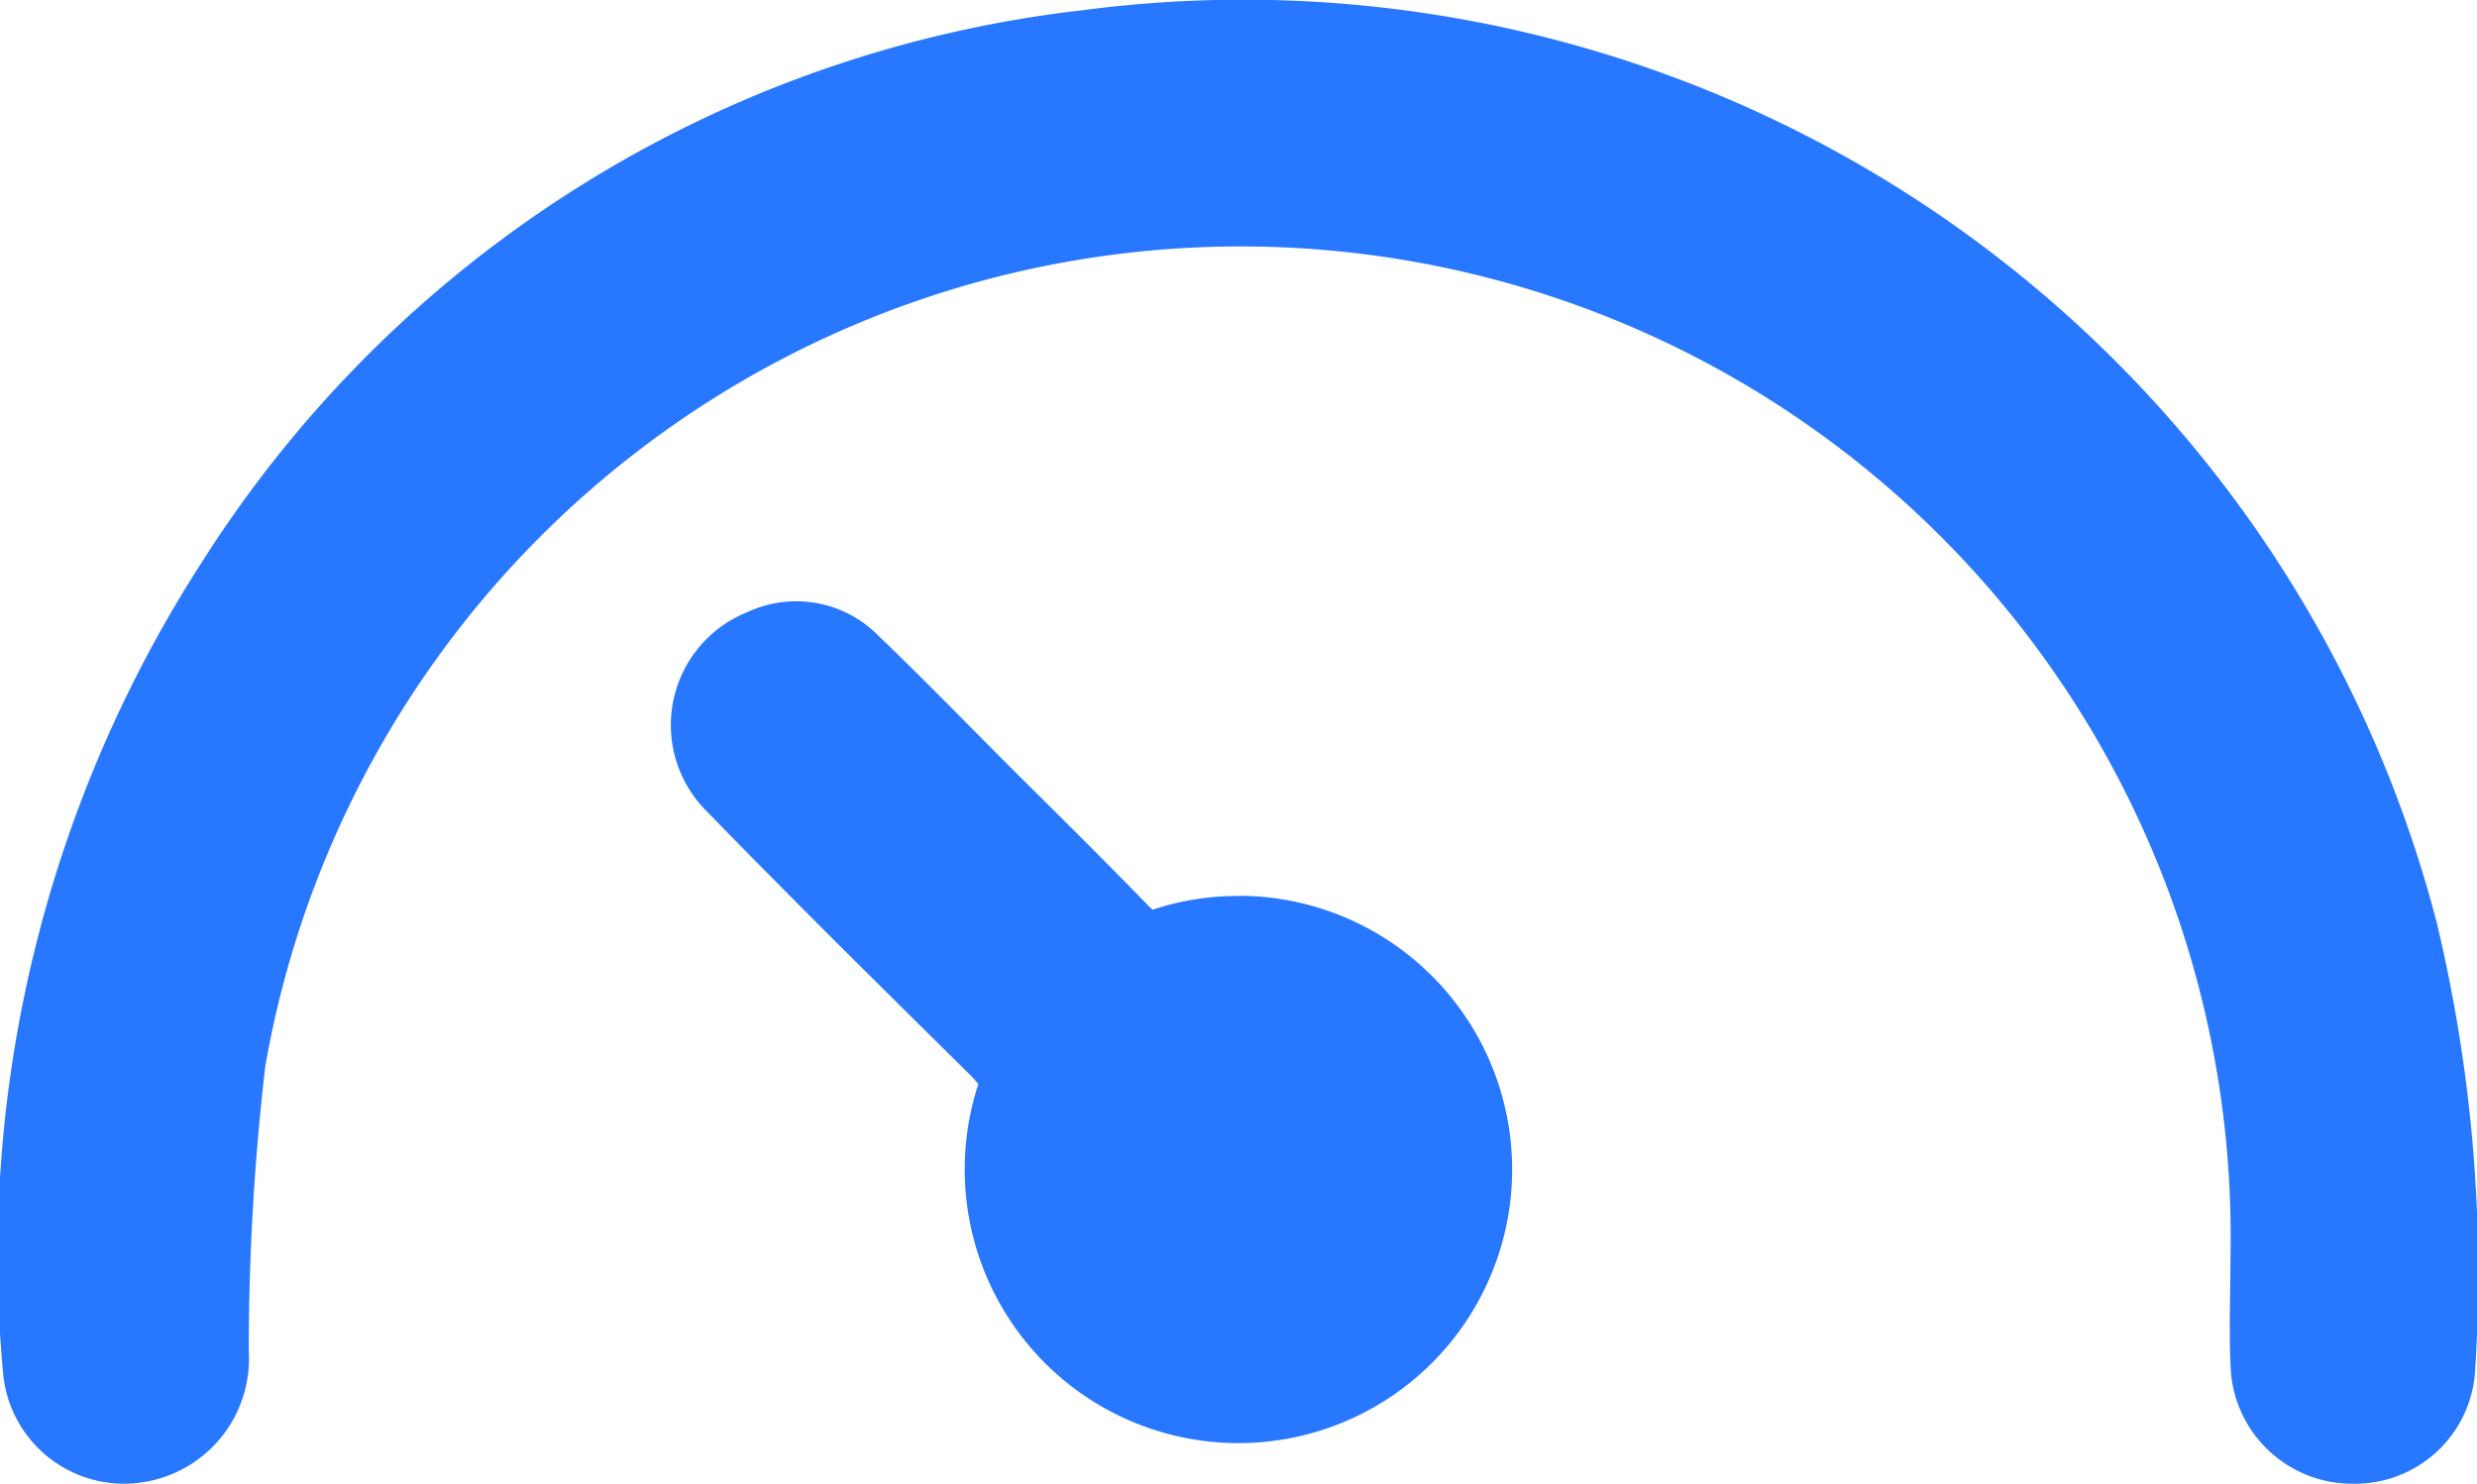
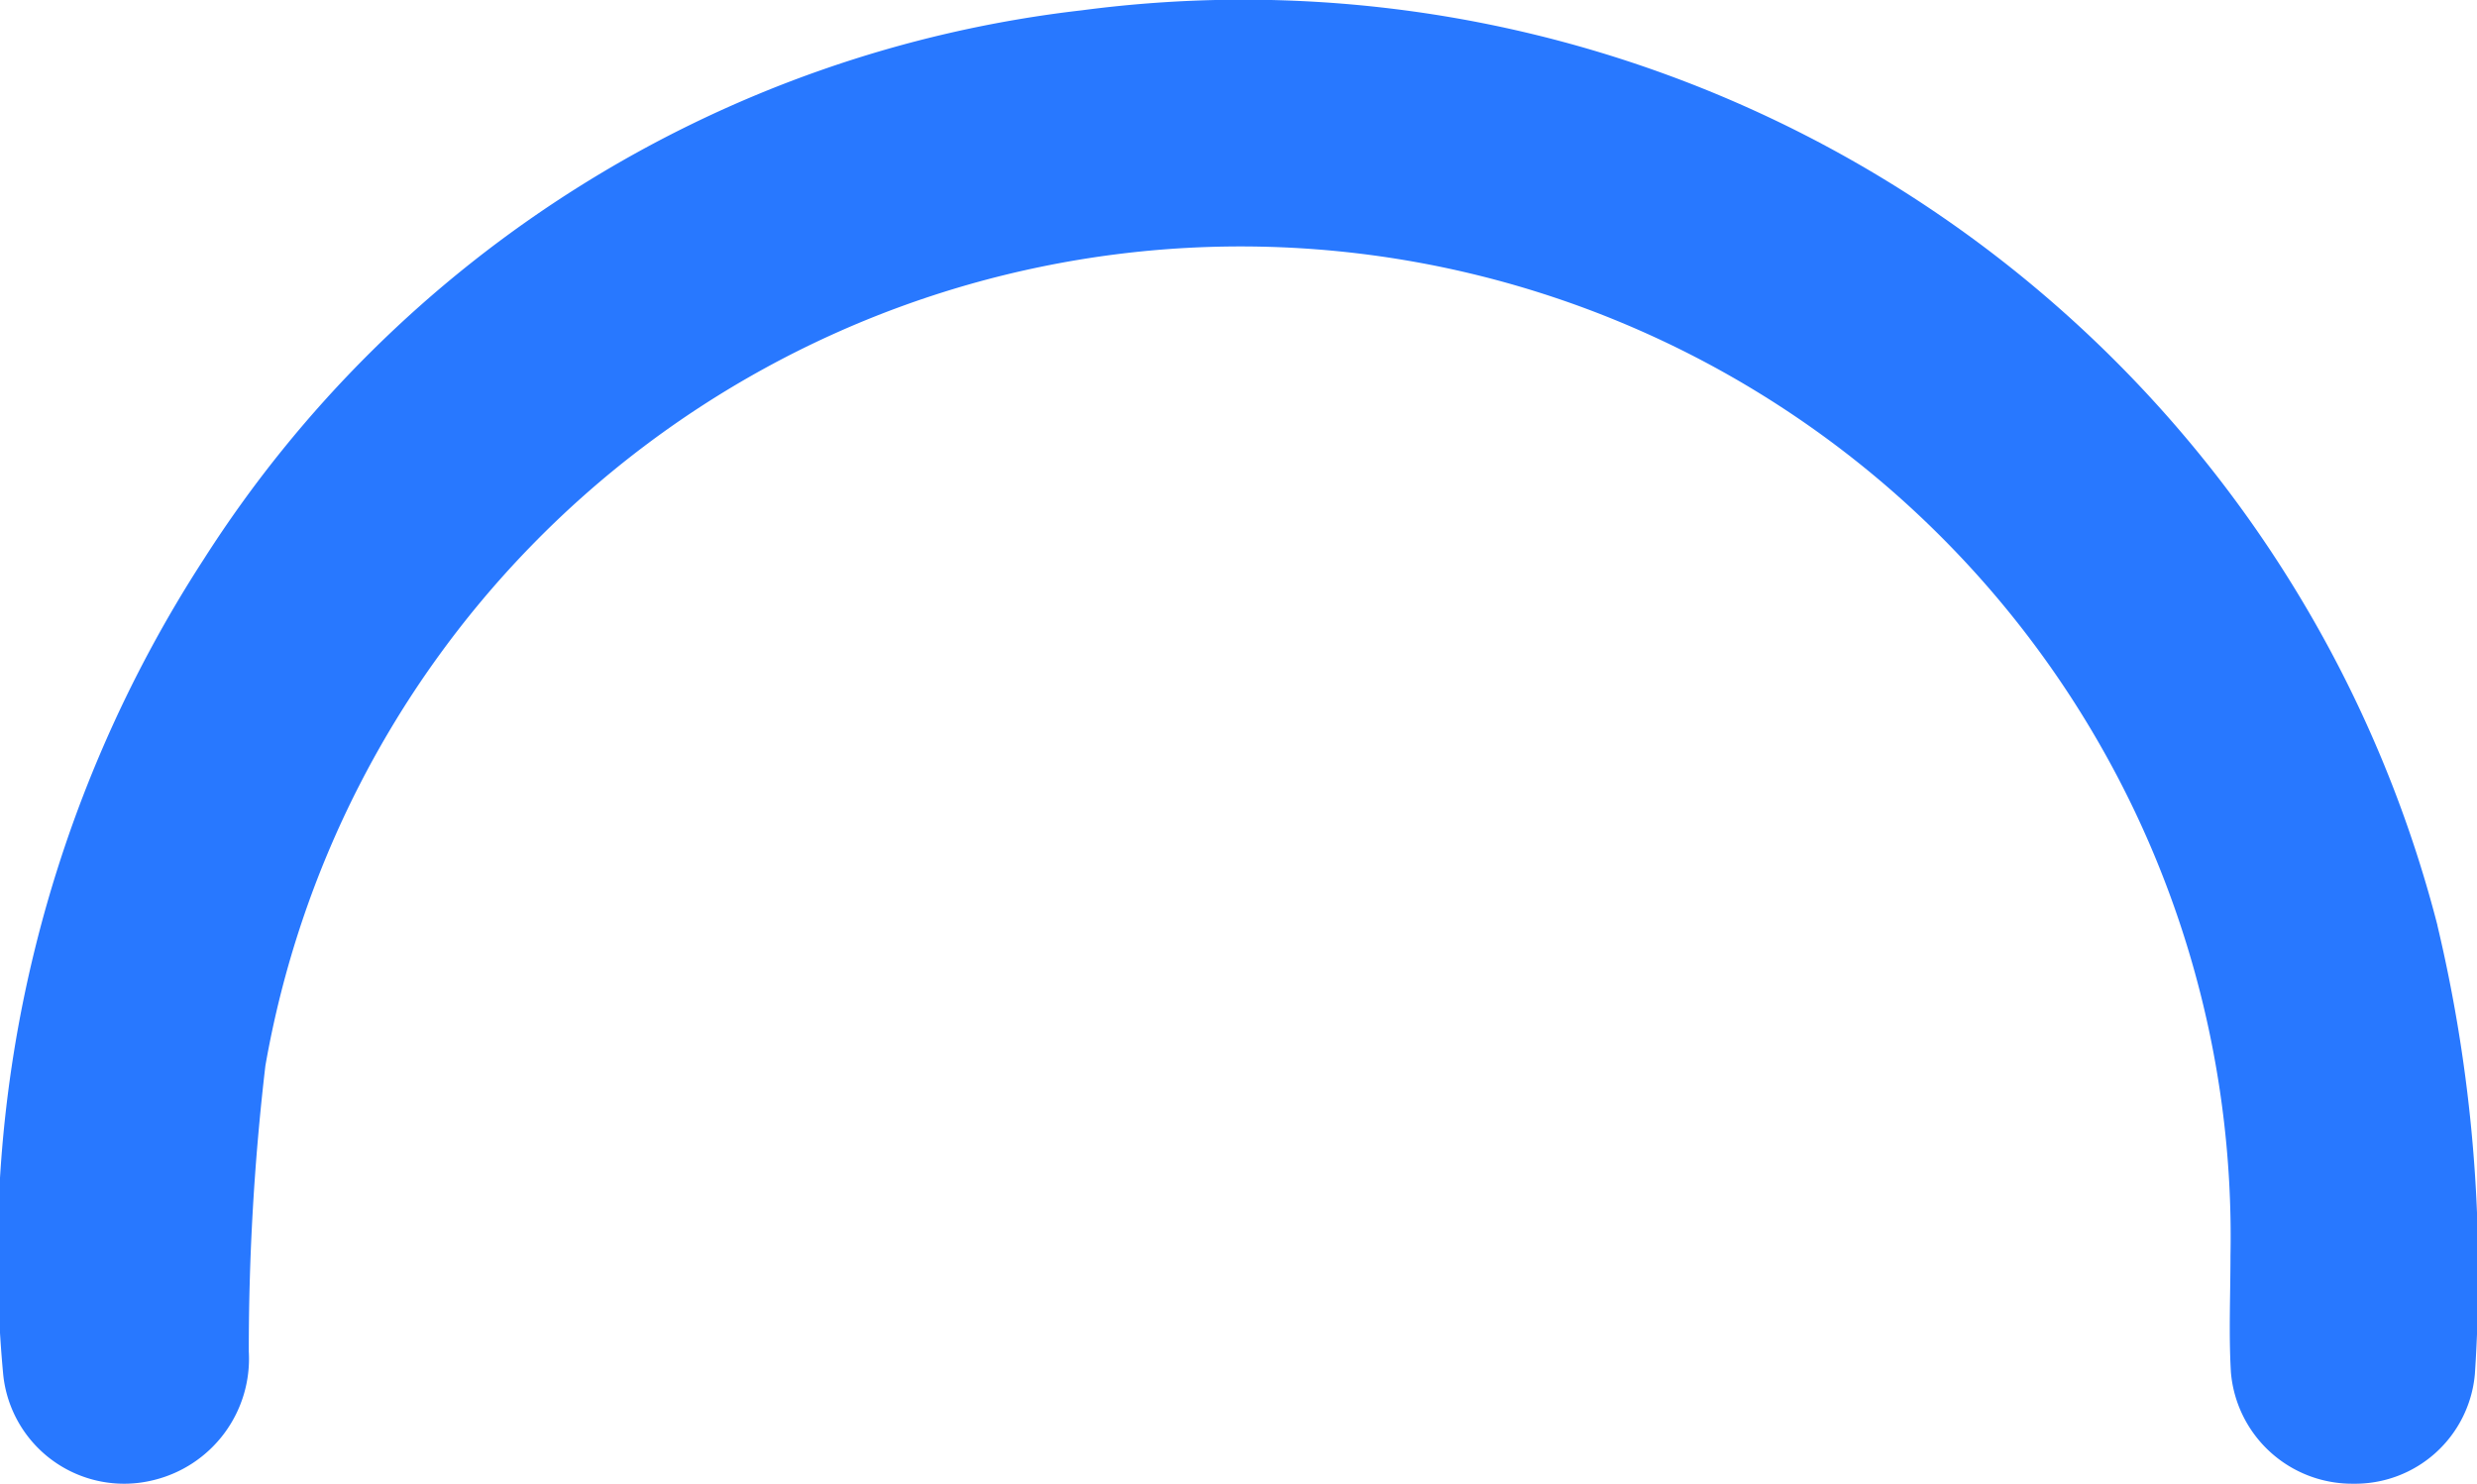
<svg xmlns="http://www.w3.org/2000/svg" width="36" height="21.567" viewBox="0 0 36 21.567">
  <g id="Group_289" data-name="Group 289" transform="translate(-286 -959)">
    <path id="Path_567" data-name="Path 567" d="M35.425,13.45A17.921,17.921,0,0,0,15.722.15,17.5,17.5,0,0,0,2.962,8.128,18.593,18.593,0,0,0,.046,19.973,1.766,1.766,0,0,0,2.23,21.515a1.815,1.815,0,0,0,1.386-1.867,35.4,35.4,0,0,1,.241-4.156,14.389,14.389,0,0,1,28.56,2.763c0,.562-.026,1.125.006,1.686a1.768,1.768,0,0,0,1.78,1.626,1.747,1.747,0,0,0,1.766-1.593,21.864,21.864,0,0,0-.545-6.524" transform="translate(286 959)" fill="#2878ff" />
-     <path id="Path_568" data-name="Path 568" d="M94.806,81.933a3.972,3.972,0,0,0-1.249.2c-.025-.022-.049-.045-.074-.071-.636-.655-1.288-1.3-1.934-1.941l0,0c-.656-.656-1.3-1.322-1.97-1.964a1.676,1.676,0,0,0-1.911-.349,1.768,1.768,0,0,0-.586,2.9c1.265,1.3,2.554,2.573,3.843,3.846a1.3,1.3,0,0,1,.1.115,3.978,3.978,0,1,0,3.78-2.738" transform="translate(209.194 890.09)" fill="#2878ff" />
  </g>
</svg>